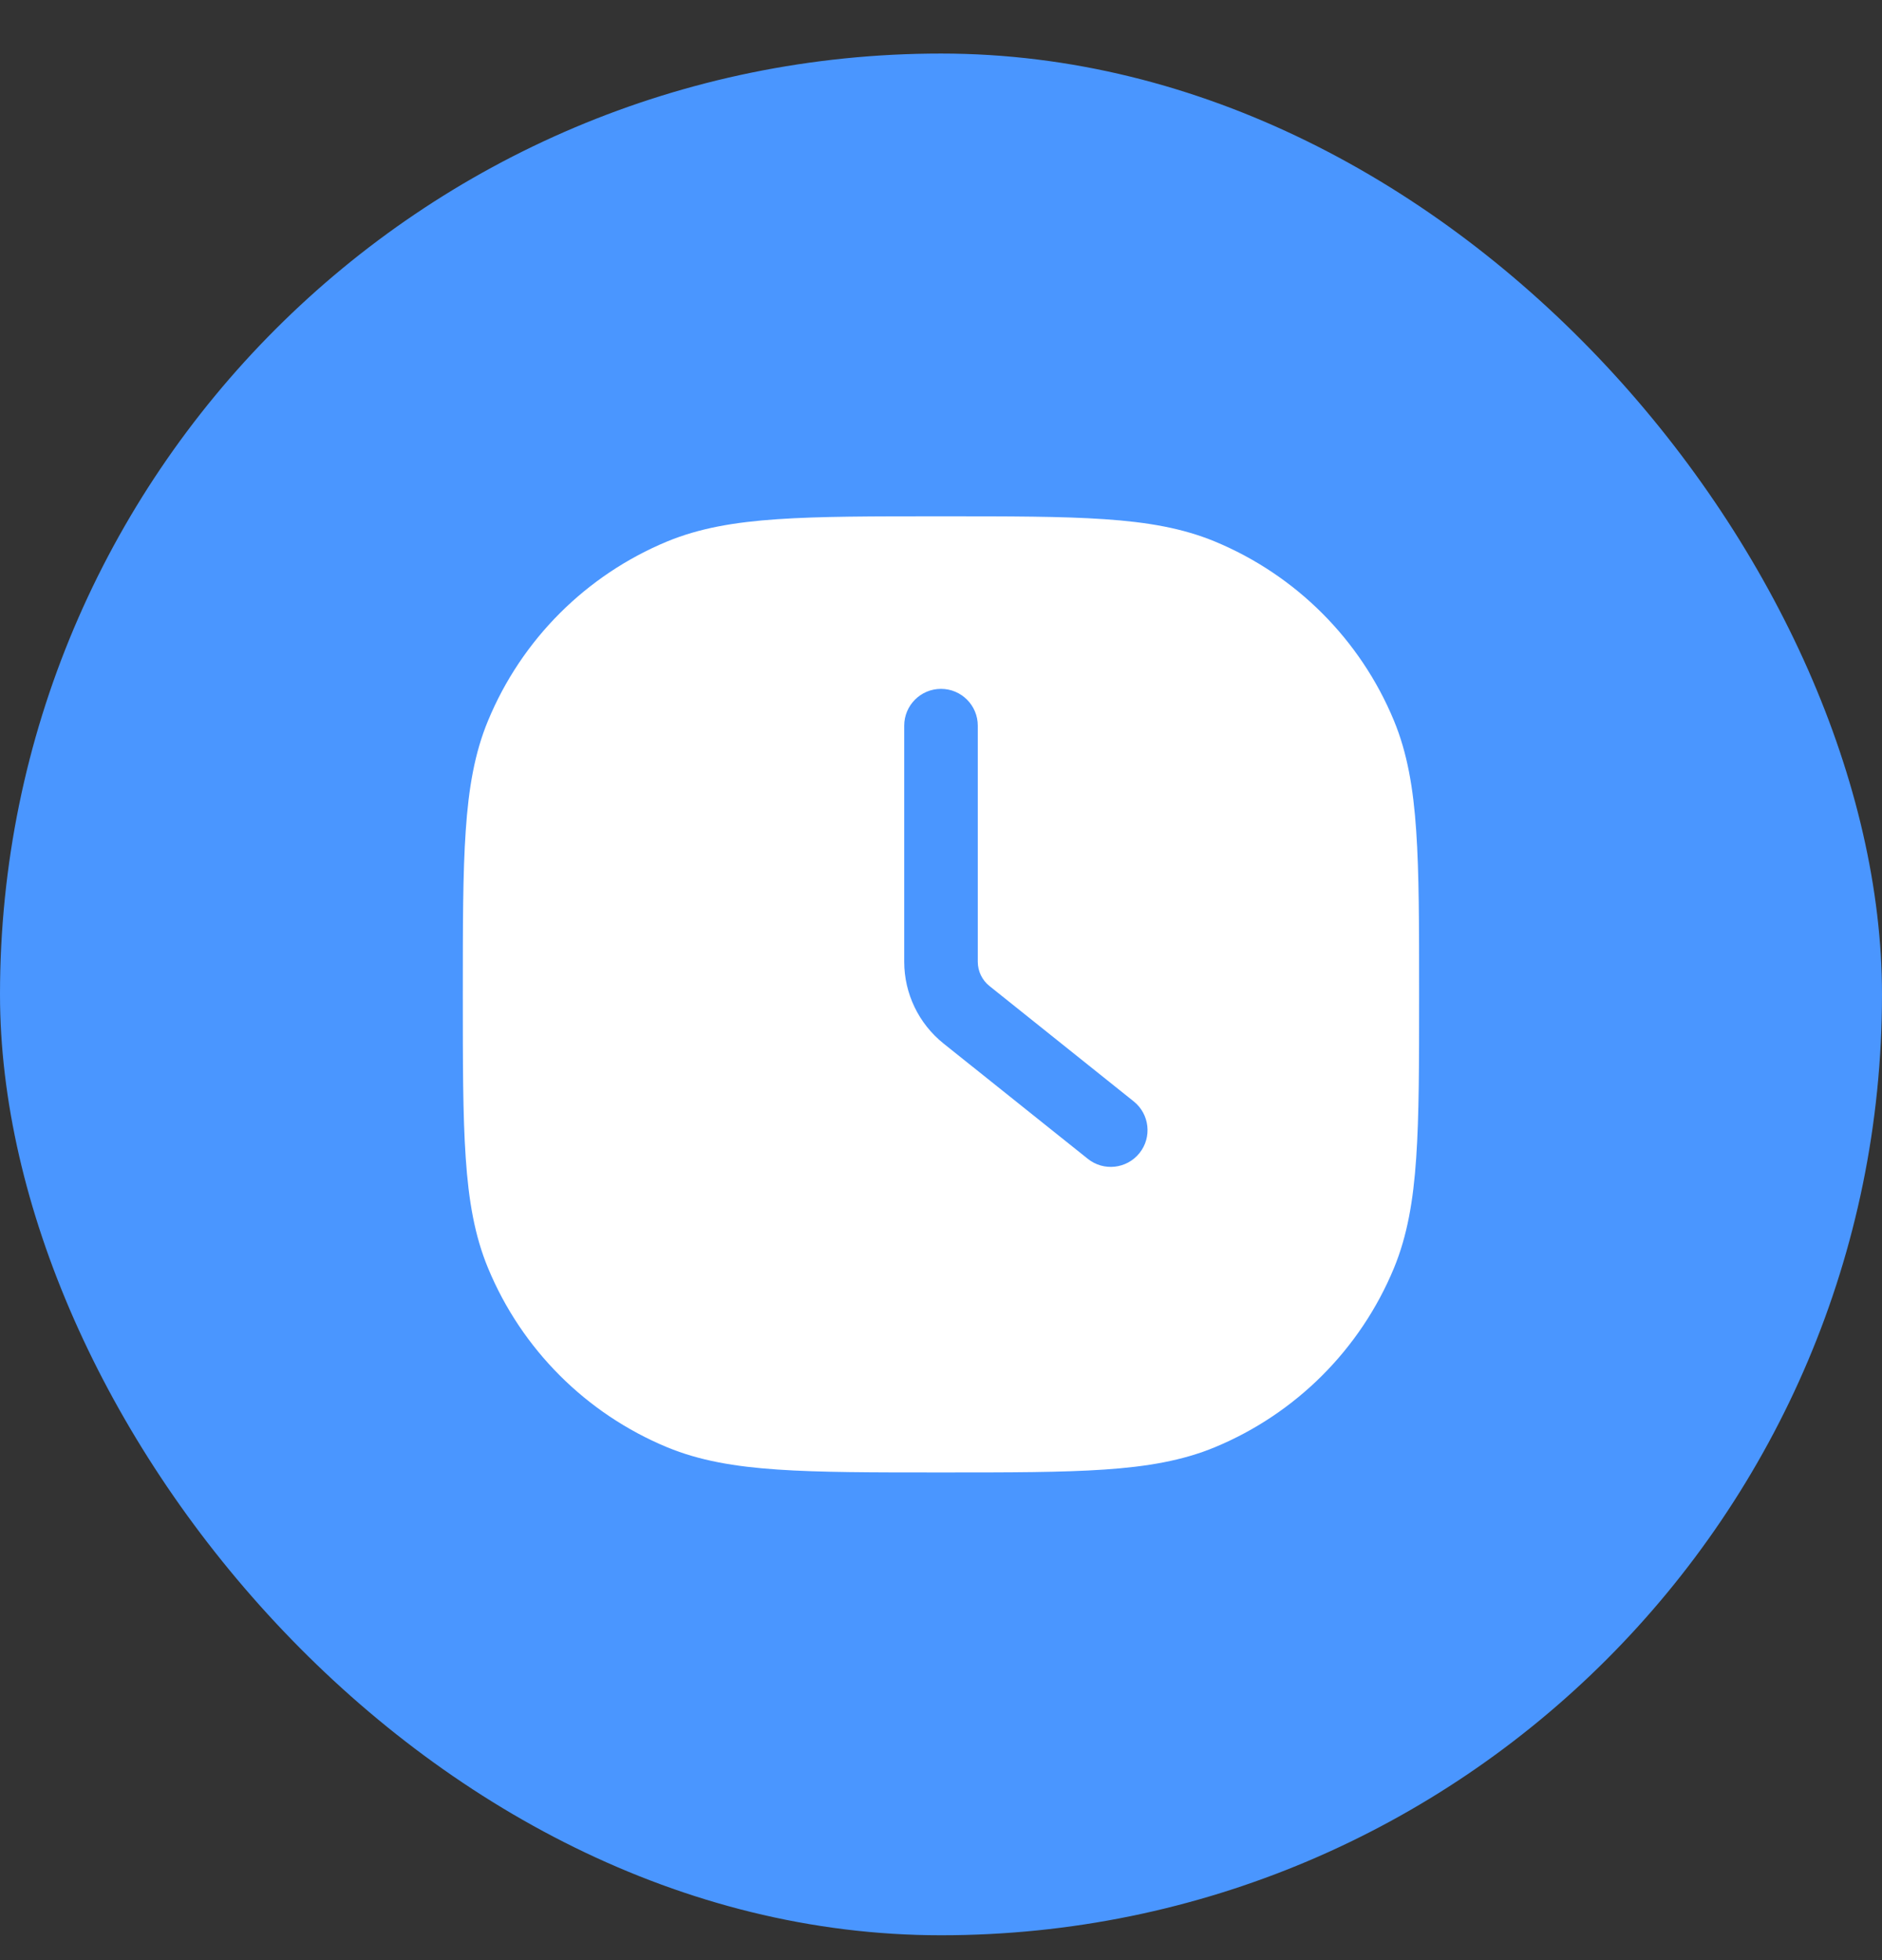
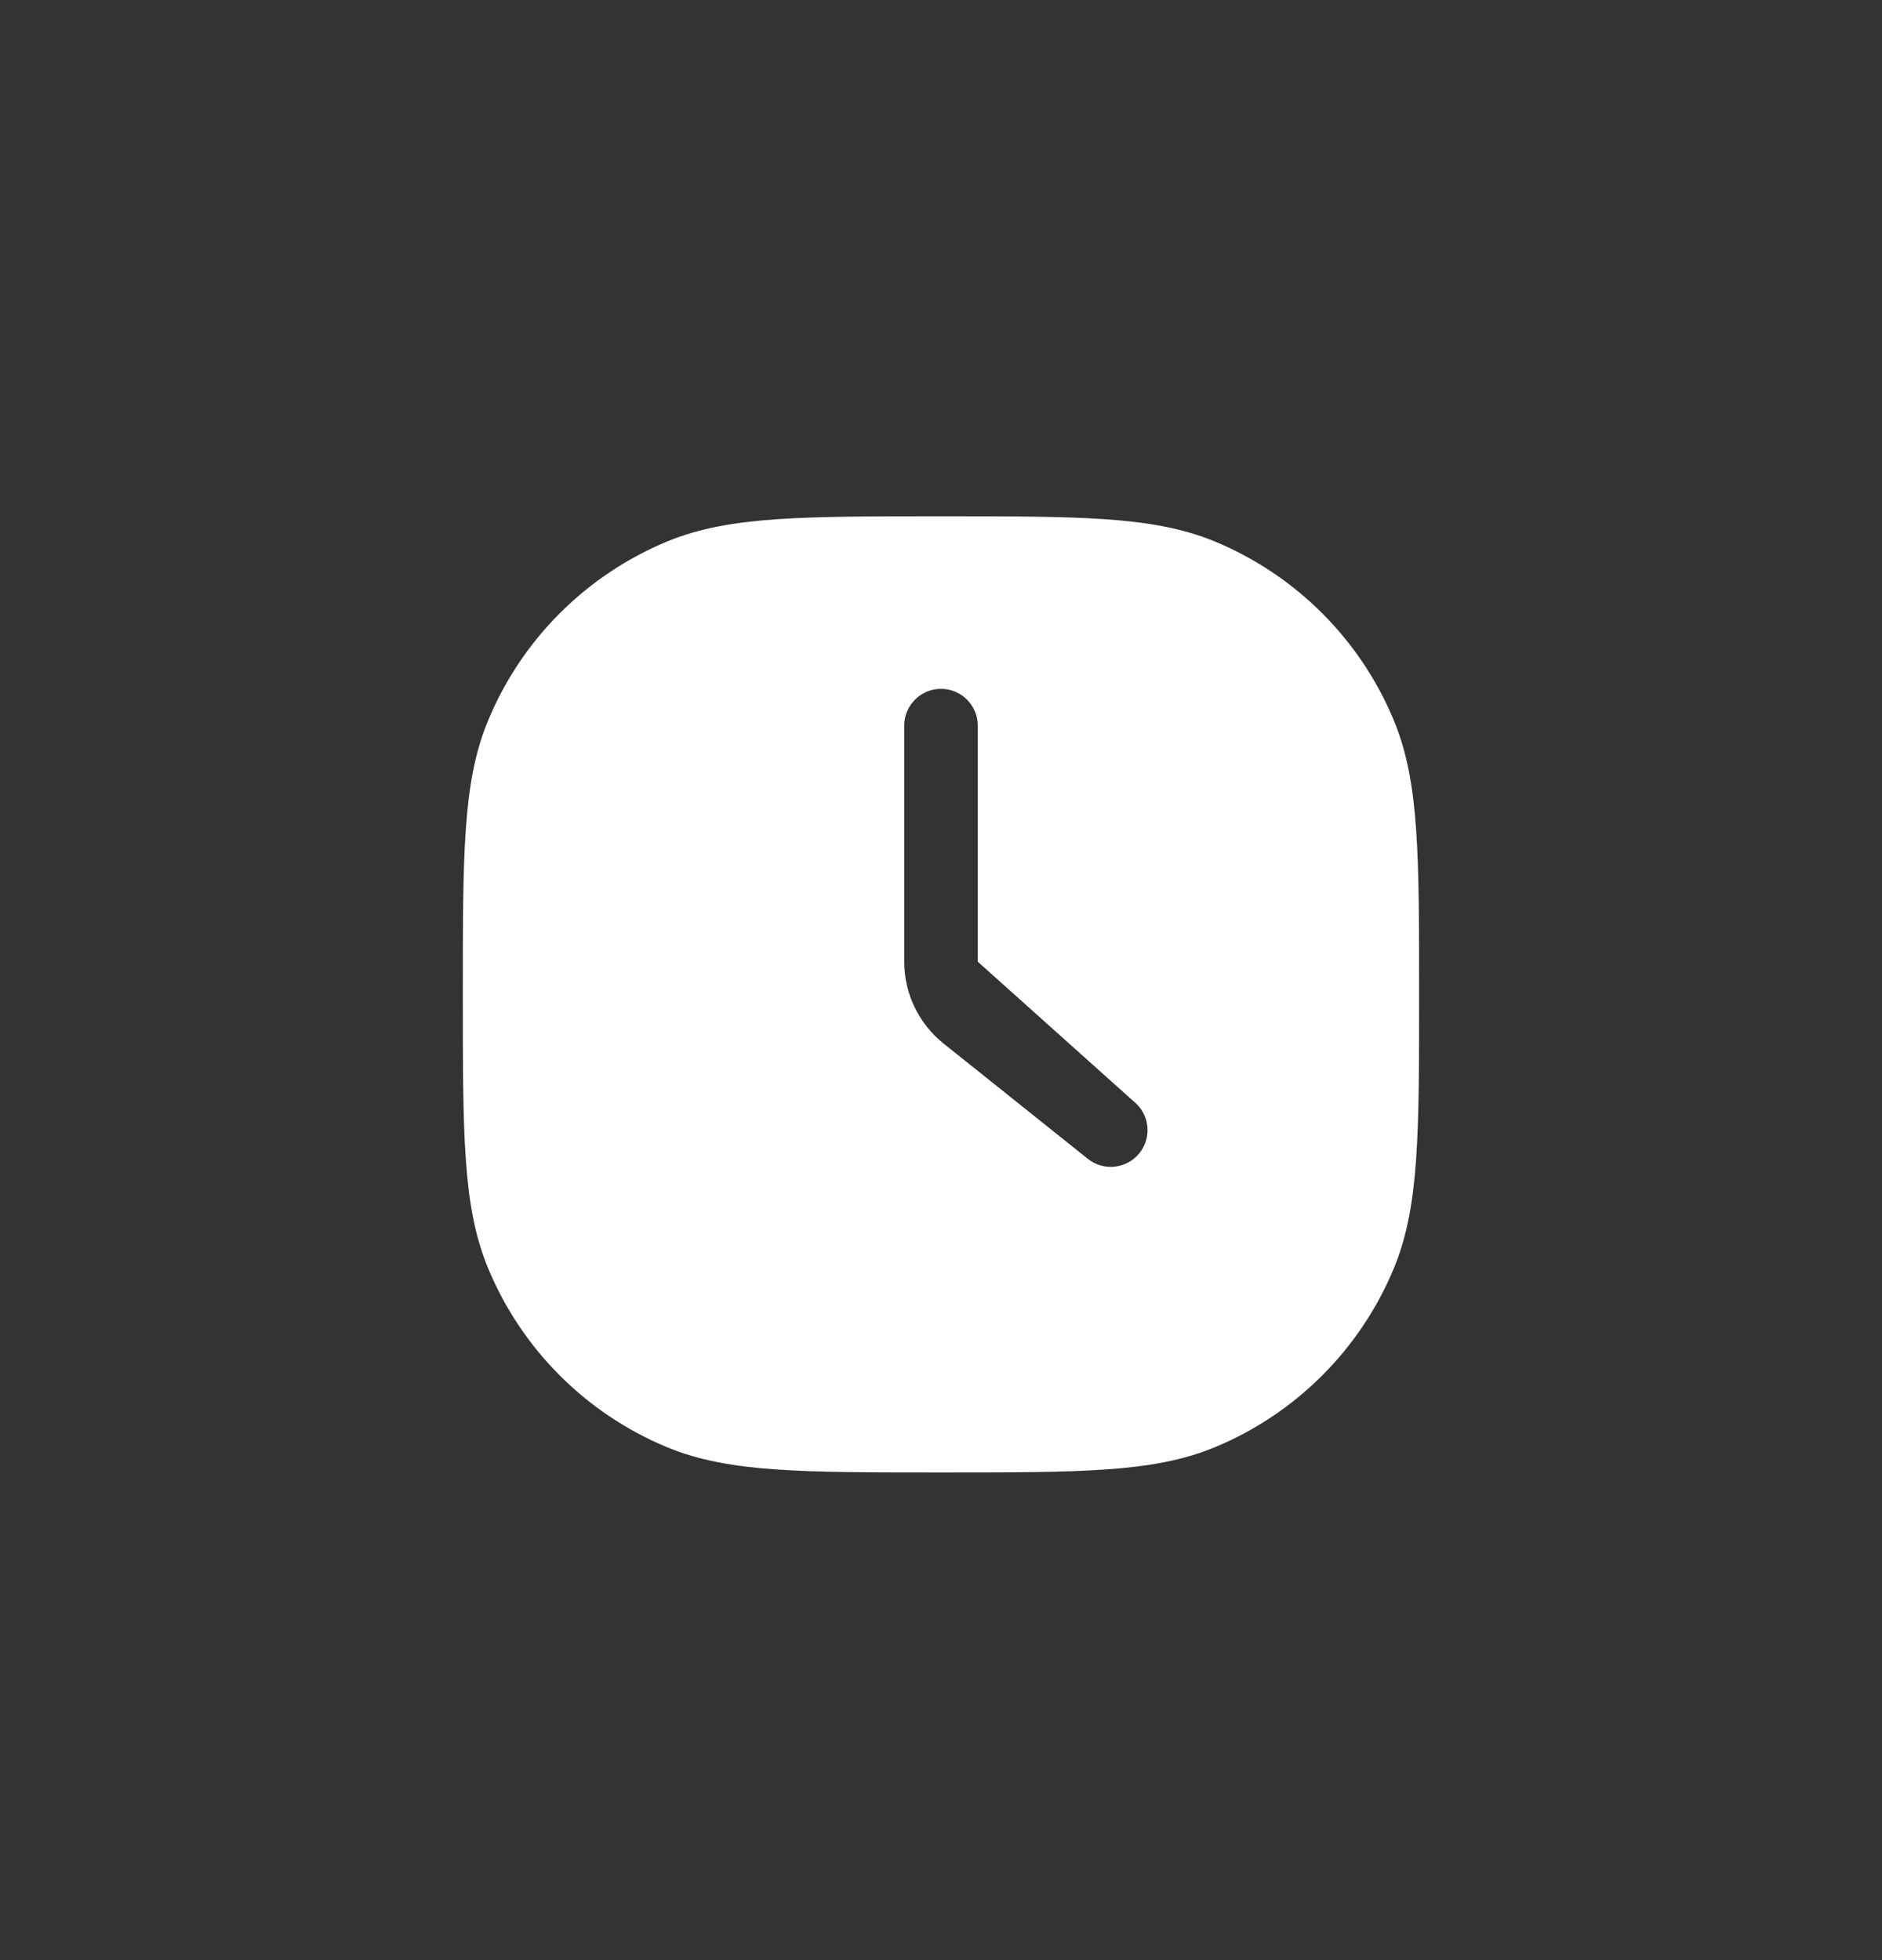
<svg xmlns="http://www.w3.org/2000/svg" width="24" height="25" viewBox="0 0 24 25" fill="none">
  <rect x="0" y="0" width="24" height="25" fill="#333333" stroke="none" />
-   <rect y="0.683" width="24" height="24" rx="12" fill="#4A96FF" />
-   <path fill-rule="evenodd" clip-rule="evenodd" d="M14.085 6.622C13.546 6.585 12.877 6.585 12.017 6.585H11.982C11.123 6.585 10.454 6.585 9.915 6.622C9.368 6.659 8.92 6.736 8.508 6.906C7.474 7.335 6.652 8.157 6.224 9.191C6.053 9.602 5.976 10.05 5.939 10.597C5.902 11.137 5.902 11.806 5.902 12.665V12.7C5.902 13.559 5.902 14.228 5.939 14.767C5.976 15.315 6.053 15.762 6.224 16.174C6.652 17.208 7.474 18.03 8.508 18.459C8.92 18.629 9.368 18.706 9.915 18.743C10.454 18.78 11.123 18.78 11.982 18.78H12.017C12.877 18.78 13.546 18.78 14.085 18.743C14.632 18.706 15.08 18.629 15.491 18.459C16.526 18.03 17.348 17.208 17.776 16.174C17.946 15.762 18.023 15.315 18.06 14.767C18.097 14.228 18.097 13.559 18.097 12.7V12.665C18.097 11.806 18.097 11.137 18.06 10.597C18.023 10.05 17.946 9.602 17.776 9.191C17.348 8.157 16.526 7.335 15.491 6.906C15.08 6.736 14.632 6.659 14.085 6.622ZM12 8.786C12.259 8.786 12.469 8.996 12.469 9.255V12.266C12.469 12.387 12.524 12.501 12.618 12.576L14.458 14.048C14.66 14.21 14.693 14.505 14.531 14.707C14.369 14.909 14.074 14.942 13.872 14.78L12.032 13.309C11.715 13.055 11.531 12.672 11.531 12.266V9.255C11.531 8.996 11.741 8.786 12 8.786Z" fill="white" />
+   <path fill-rule="evenodd" clip-rule="evenodd" d="M14.085 6.622C13.546 6.585 12.877 6.585 12.017 6.585H11.982C11.123 6.585 10.454 6.585 9.915 6.622C9.368 6.659 8.92 6.736 8.508 6.906C7.474 7.335 6.652 8.157 6.224 9.191C6.053 9.602 5.976 10.05 5.939 10.597C5.902 11.137 5.902 11.806 5.902 12.665V12.7C5.902 13.559 5.902 14.228 5.939 14.767C5.976 15.315 6.053 15.762 6.224 16.174C6.652 17.208 7.474 18.03 8.508 18.459C8.92 18.629 9.368 18.706 9.915 18.743C10.454 18.78 11.123 18.78 11.982 18.78H12.017C12.877 18.78 13.546 18.78 14.085 18.743C14.632 18.706 15.08 18.629 15.491 18.459C16.526 18.03 17.348 17.208 17.776 16.174C17.946 15.762 18.023 15.315 18.06 14.767C18.097 14.228 18.097 13.559 18.097 12.7V12.665C18.097 11.806 18.097 11.137 18.06 10.597C18.023 10.05 17.946 9.602 17.776 9.191C17.348 8.157 16.526 7.335 15.491 6.906C15.08 6.736 14.632 6.659 14.085 6.622ZM12 8.786C12.259 8.786 12.469 8.996 12.469 9.255V12.266L14.458 14.048C14.66 14.21 14.693 14.505 14.531 14.707C14.369 14.909 14.074 14.942 13.872 14.78L12.032 13.309C11.715 13.055 11.531 12.672 11.531 12.266V9.255C11.531 8.996 11.741 8.786 12 8.786Z" fill="white" />
</svg>